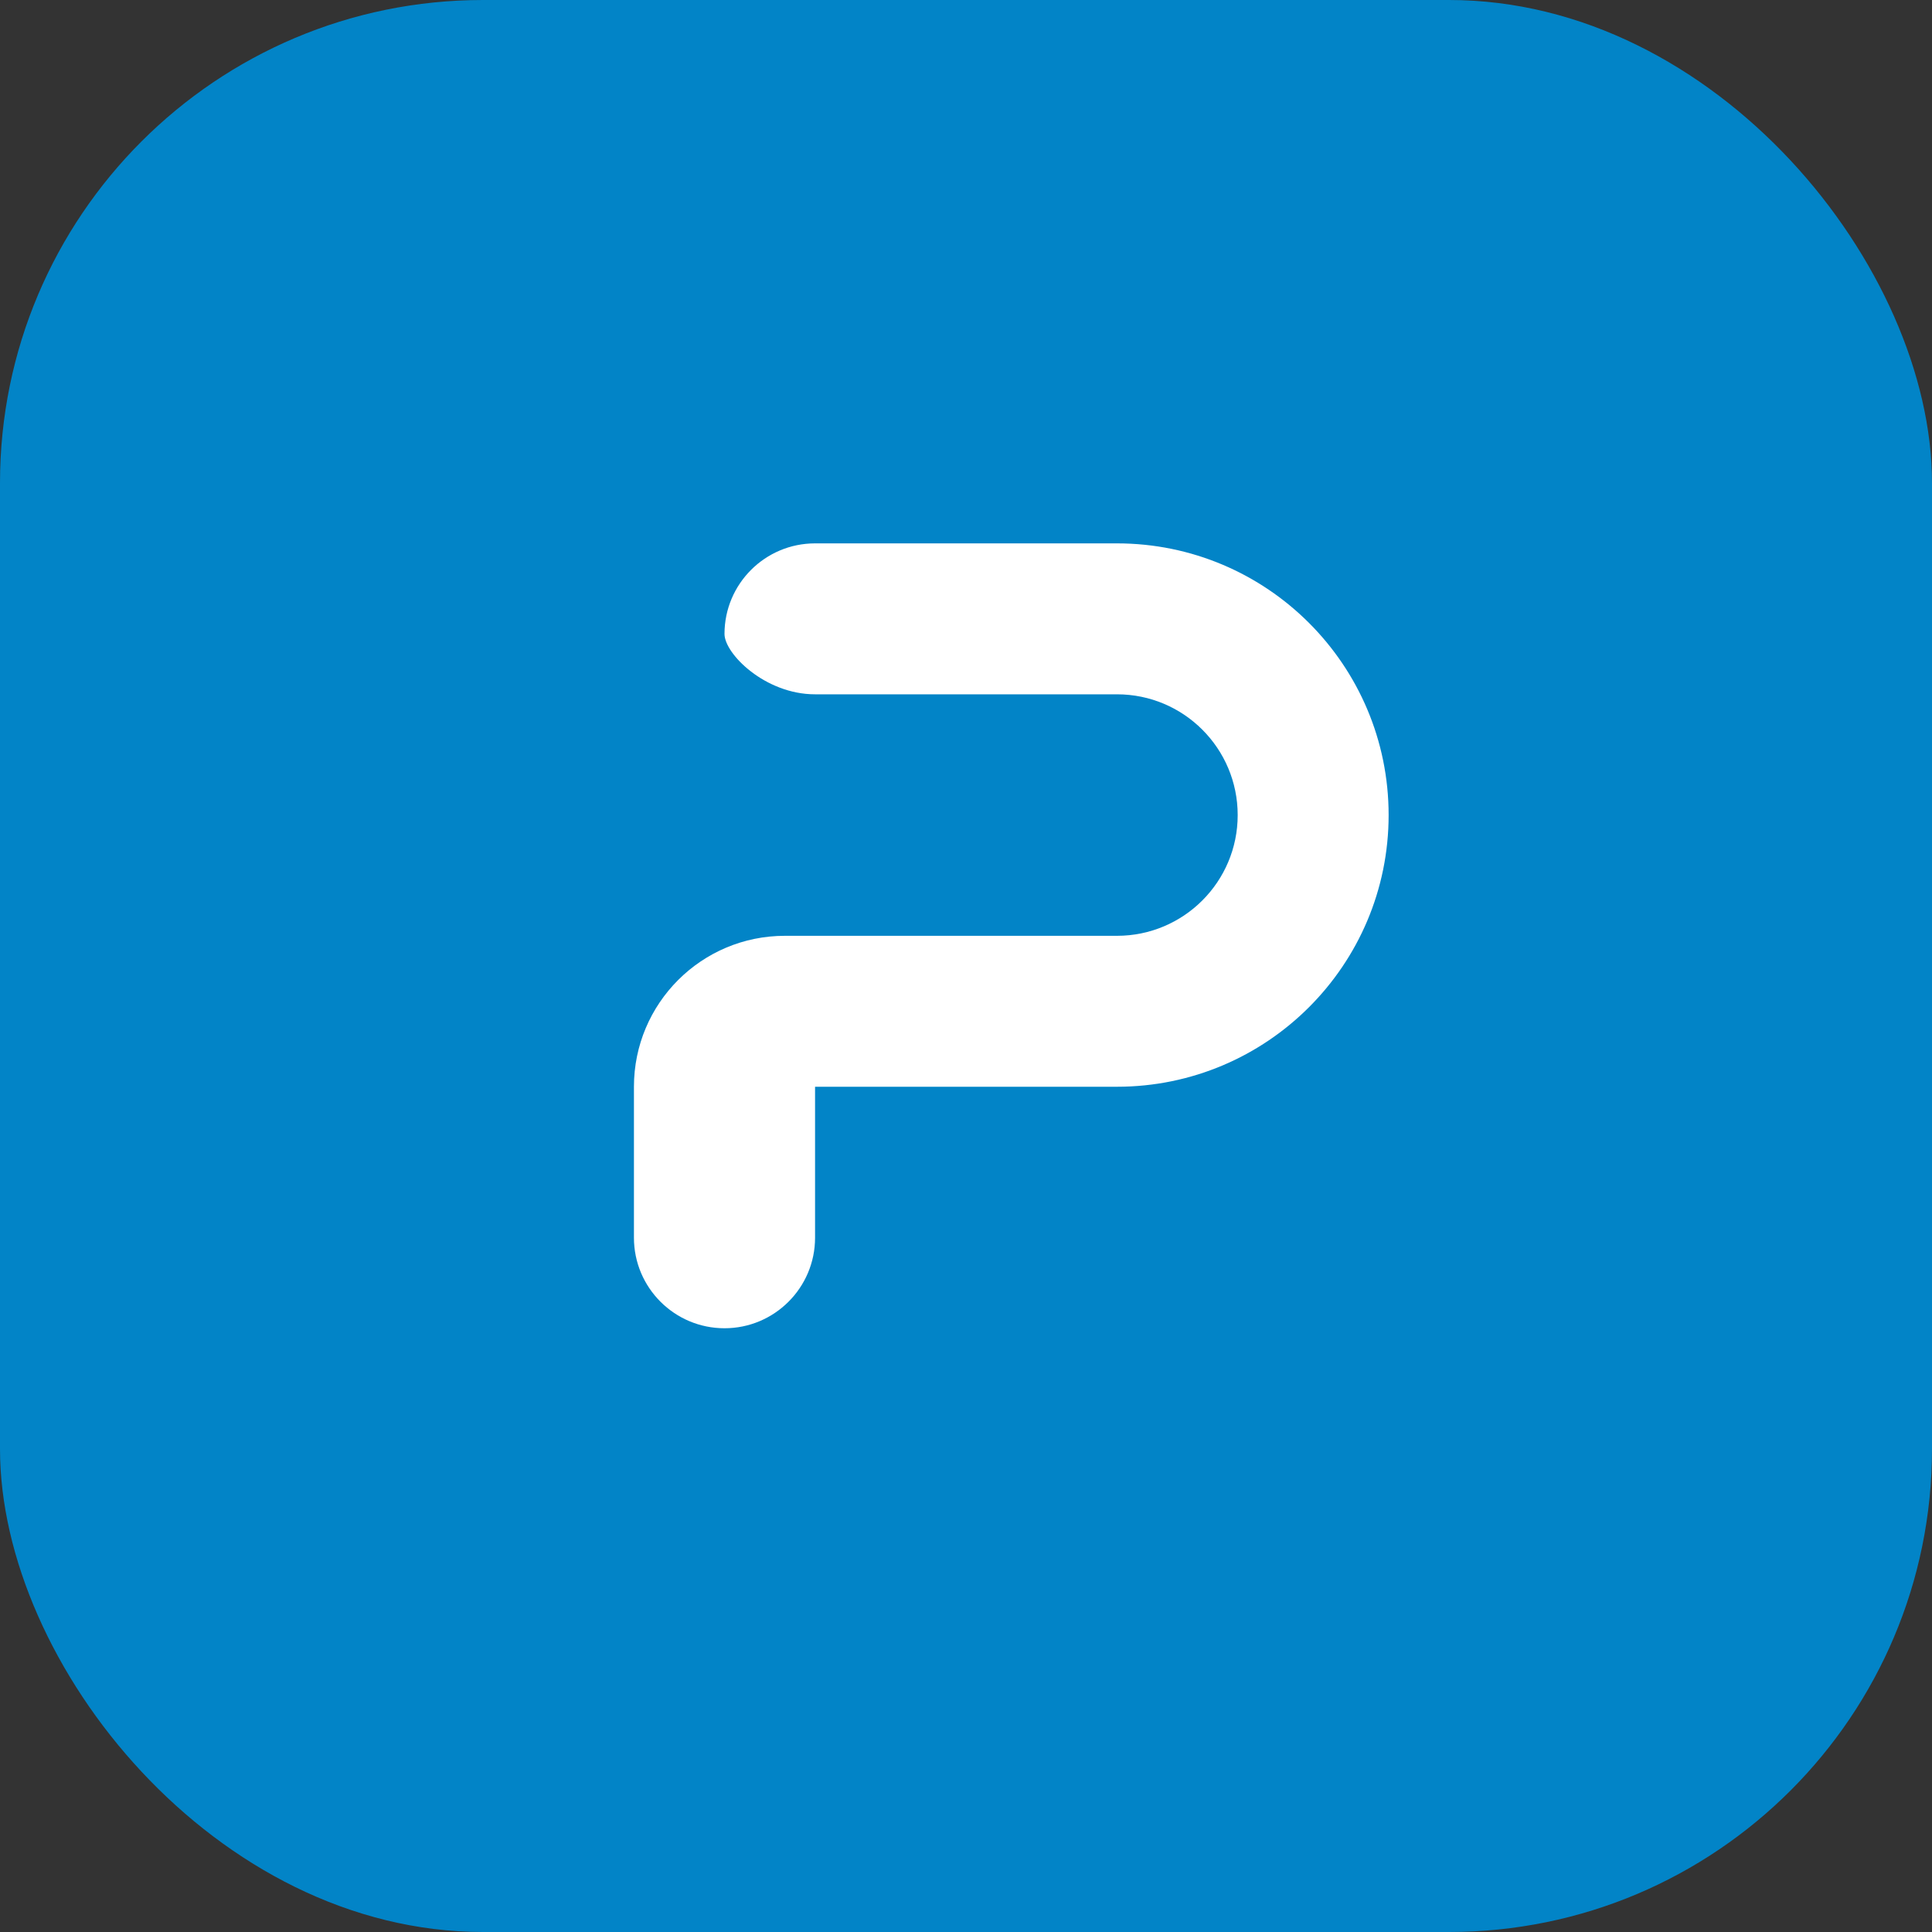
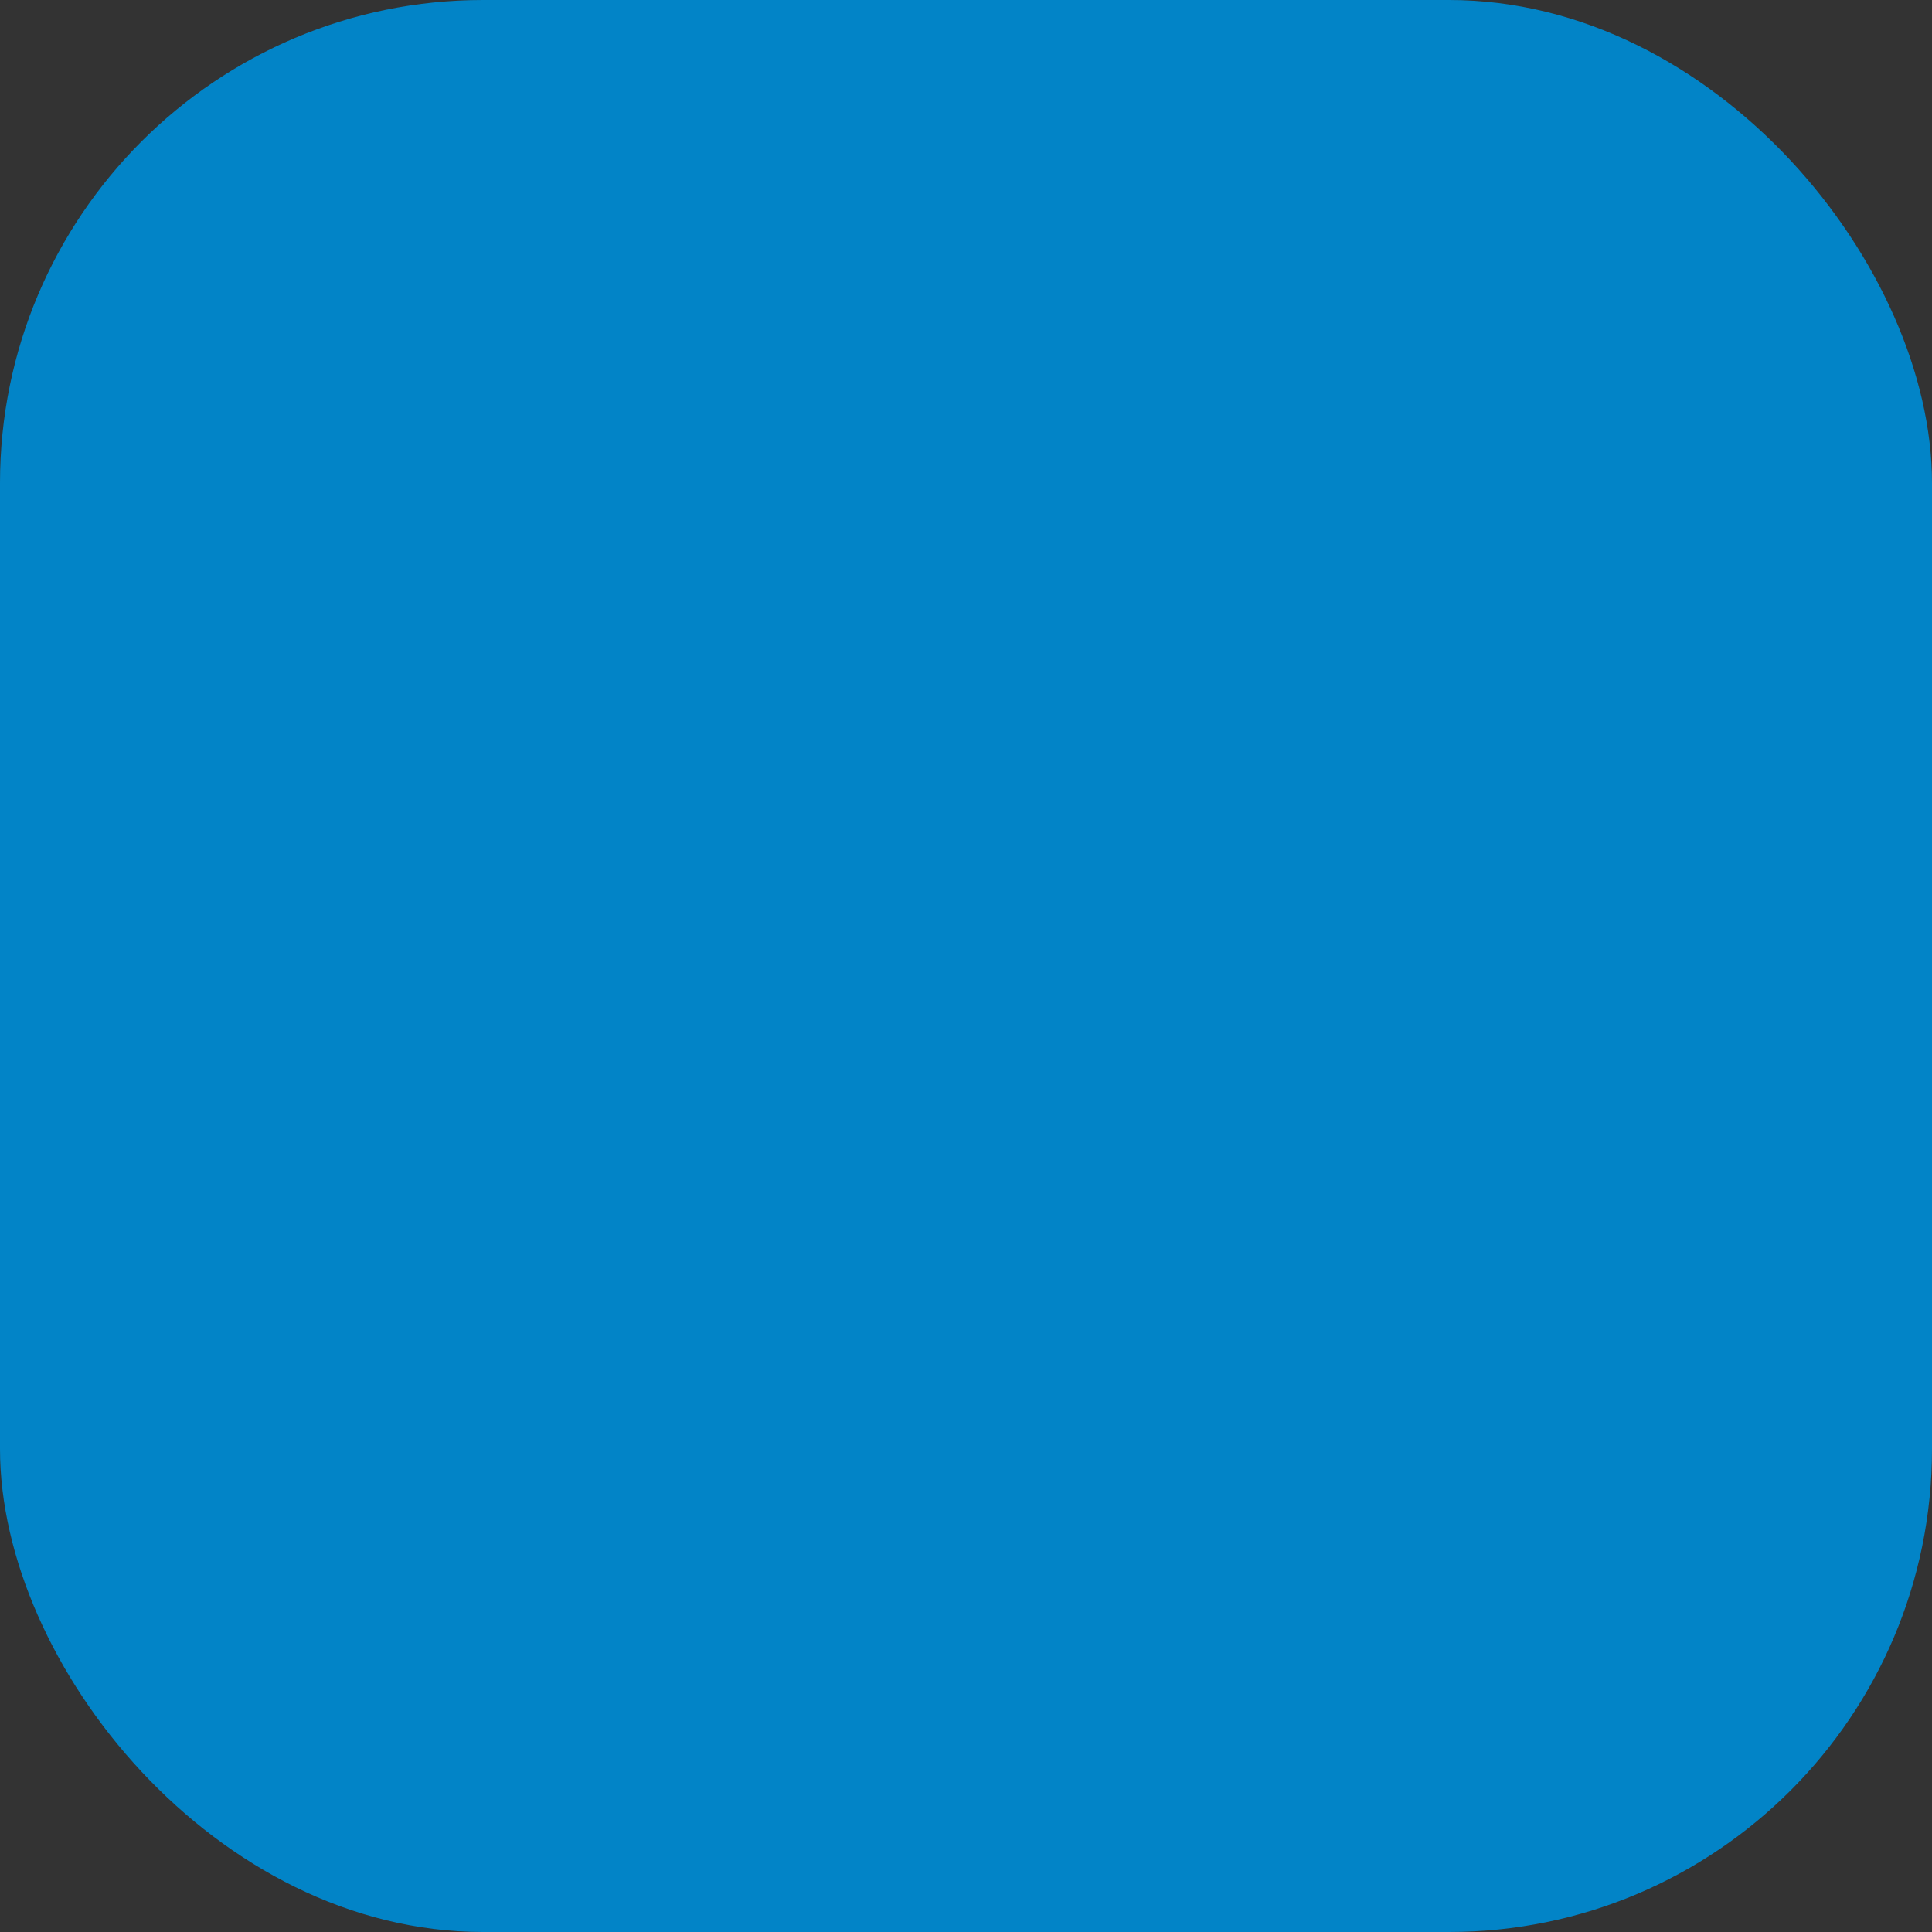
<svg xmlns="http://www.w3.org/2000/svg" width="32" height="32" viewBox="0 0 32 32" fill="none">
  <rect x="0" y="0" width="32" height="32" fill="#333333" stroke="none" />
  <rect width="32" height="32" rx="8" fill="#0284c7" />
-   <path d="M12 10.5C12 9.672 12.672 9 13.5 9H18.5C20.985 9 23 11.015 23 13.5C23 15.985 20.985 18 18.5 18H13.5V20.5C13.5 21.328 12.828 22 12 22C11.172 22 10.5 21.328 10.5 20.5V18C10.5 16.619 11.619 15.5 13 15.5H18.5C19.605 15.5 20.5 14.605 20.5 13.5C20.5 12.395 19.605 11.5 18.5 11.5H13.5C12.672 11.5 12 10.828 12 10.5Z" fill="white" />
</svg>